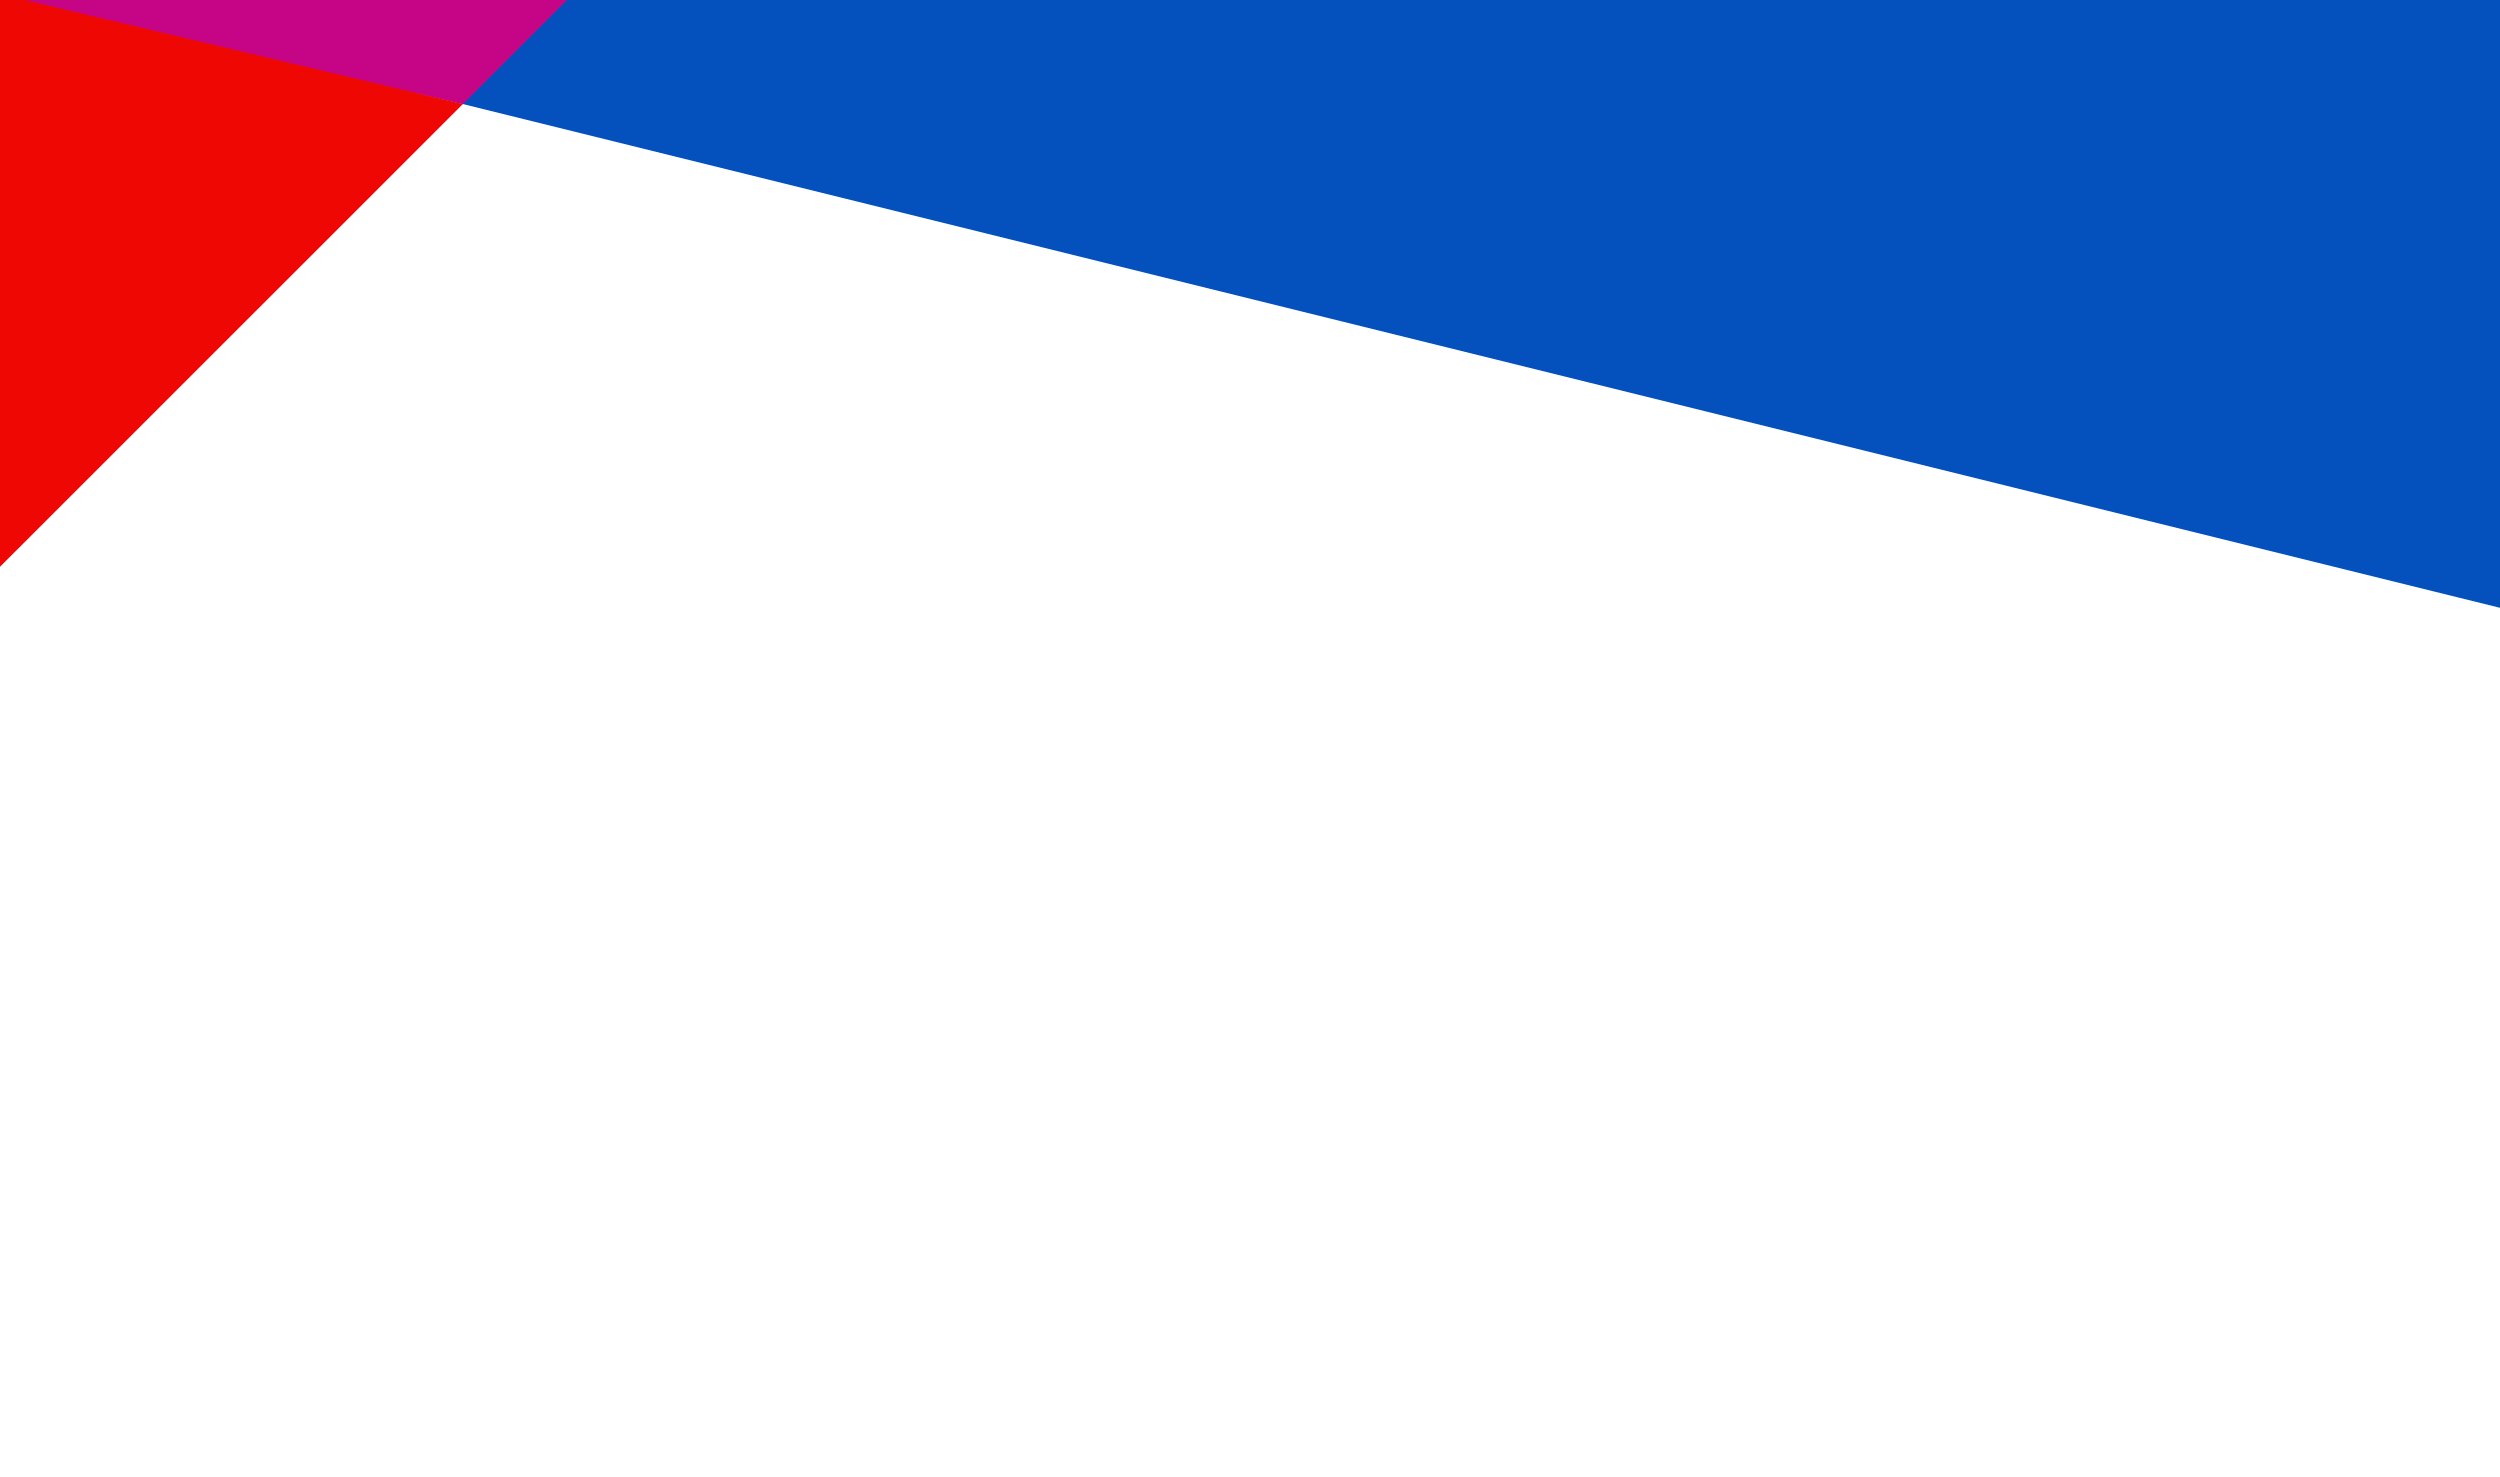
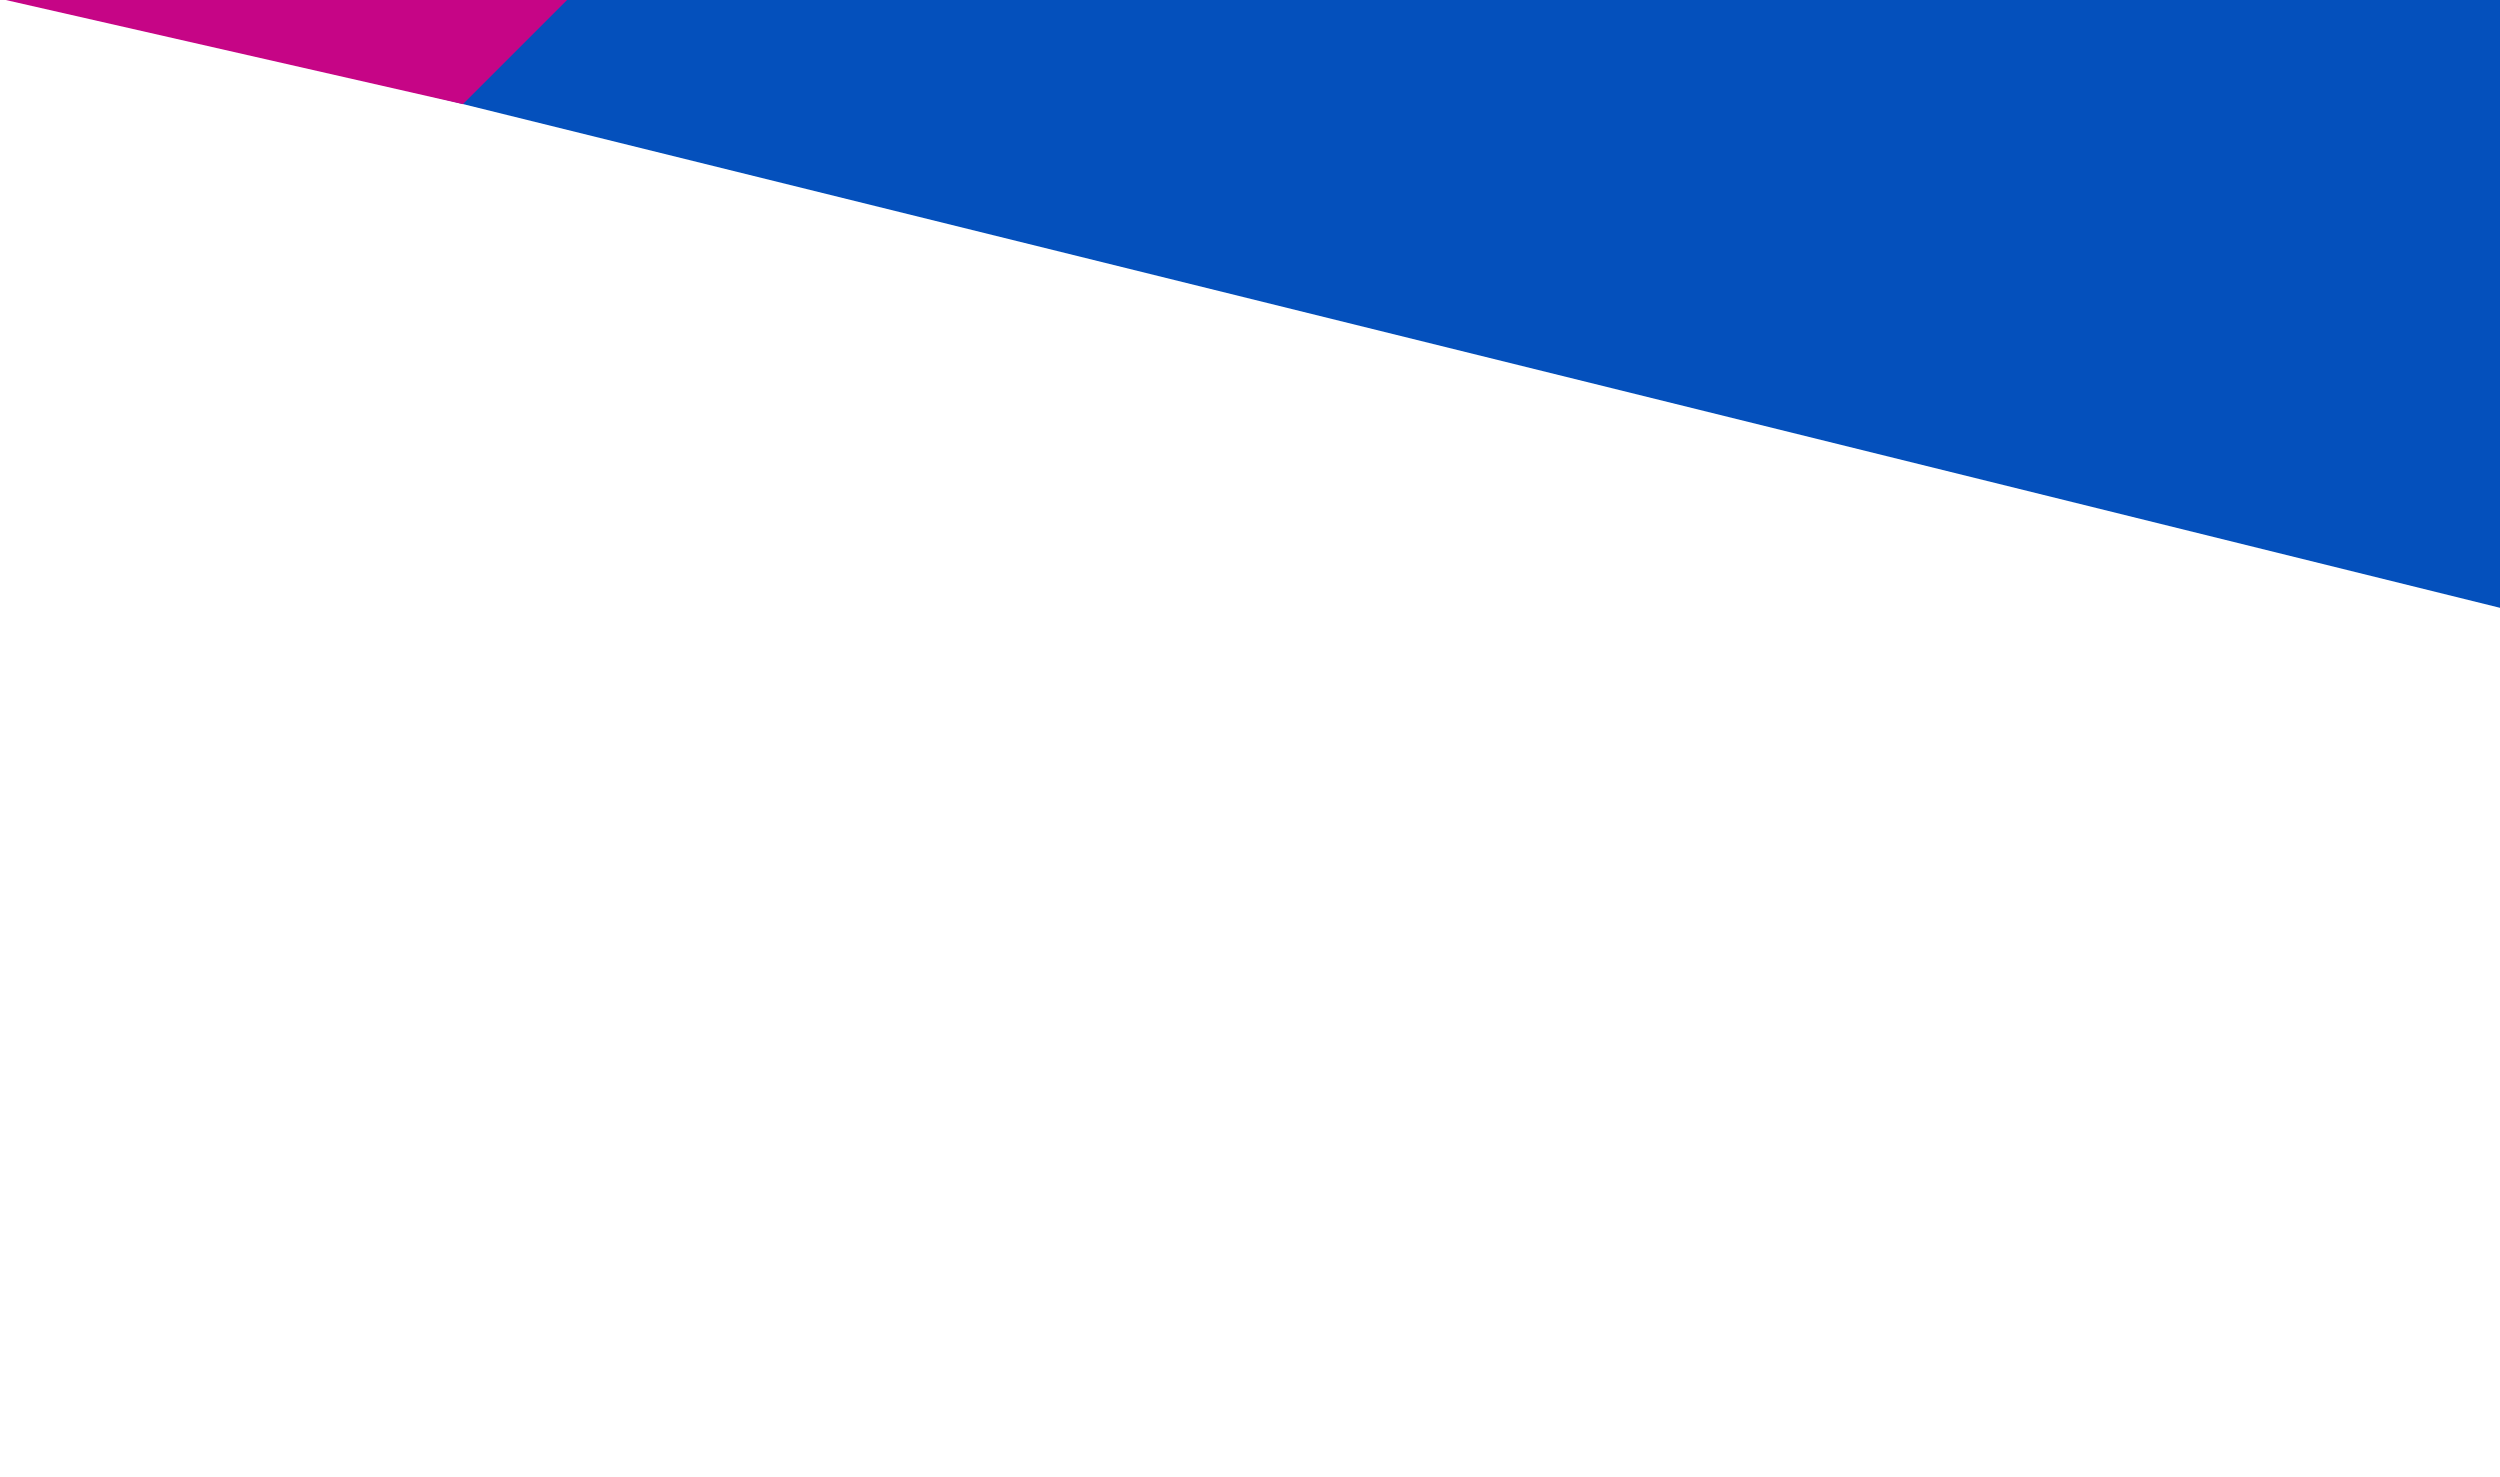
<svg xmlns="http://www.w3.org/2000/svg" version="1.1" id="Layer_1" x="0px" y="0px" viewBox="0 0 1920 1134" style="enable-background:new 0 0 1920 1134;" xml:space="preserve">
  <style type="text/css">
	.st0{fill:#0450BC;}
	.st1{fill:#C60586;}
	.st2{fill:#EF0803;}
</style>
  <polygon class="st0" points="1920,466.8 1920,0 32.3,0 " />
  <polygon class="st1" points="436.5,-1 0,-1 355.5,80 " />
-   <polygon class="st2" points="19,0 0,0 0,435.3 355.5,79.9 " />
</svg>